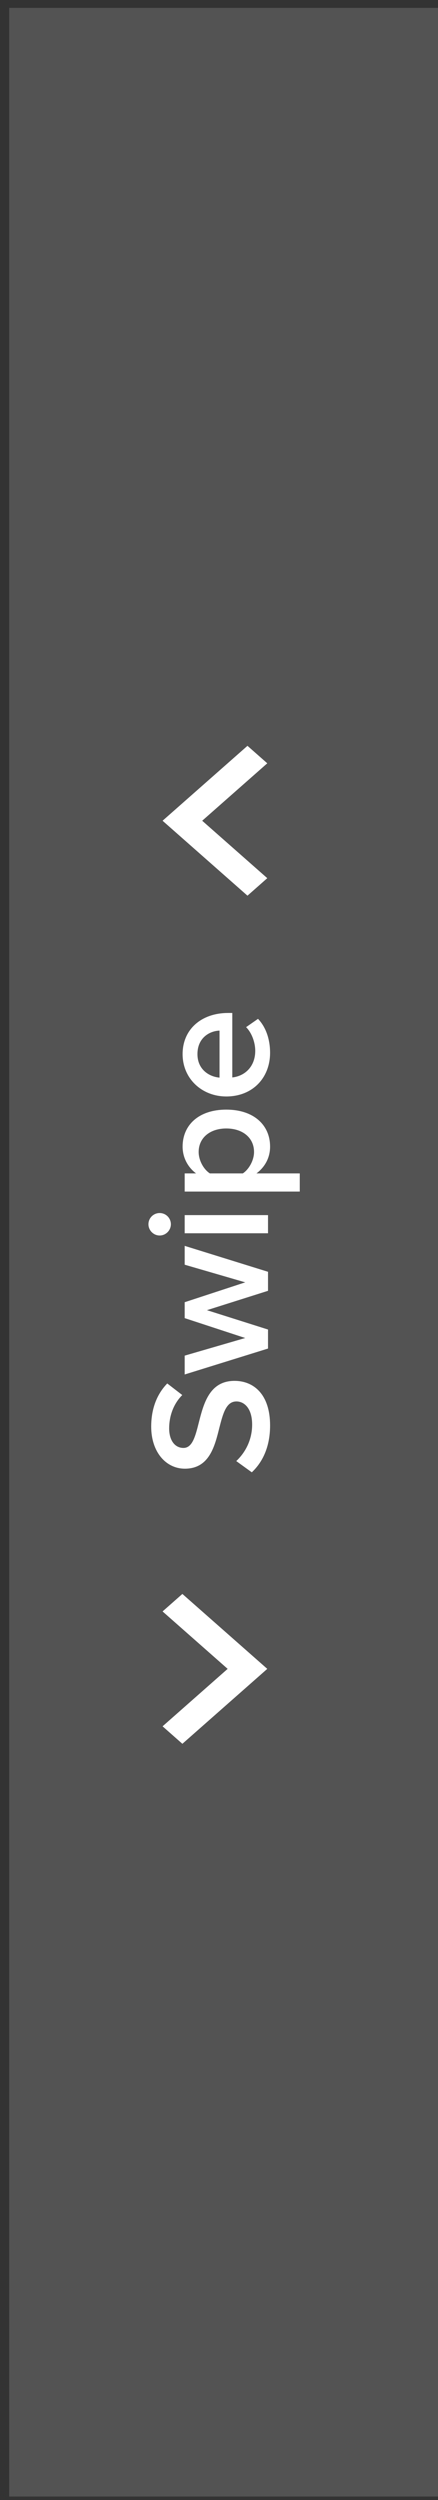
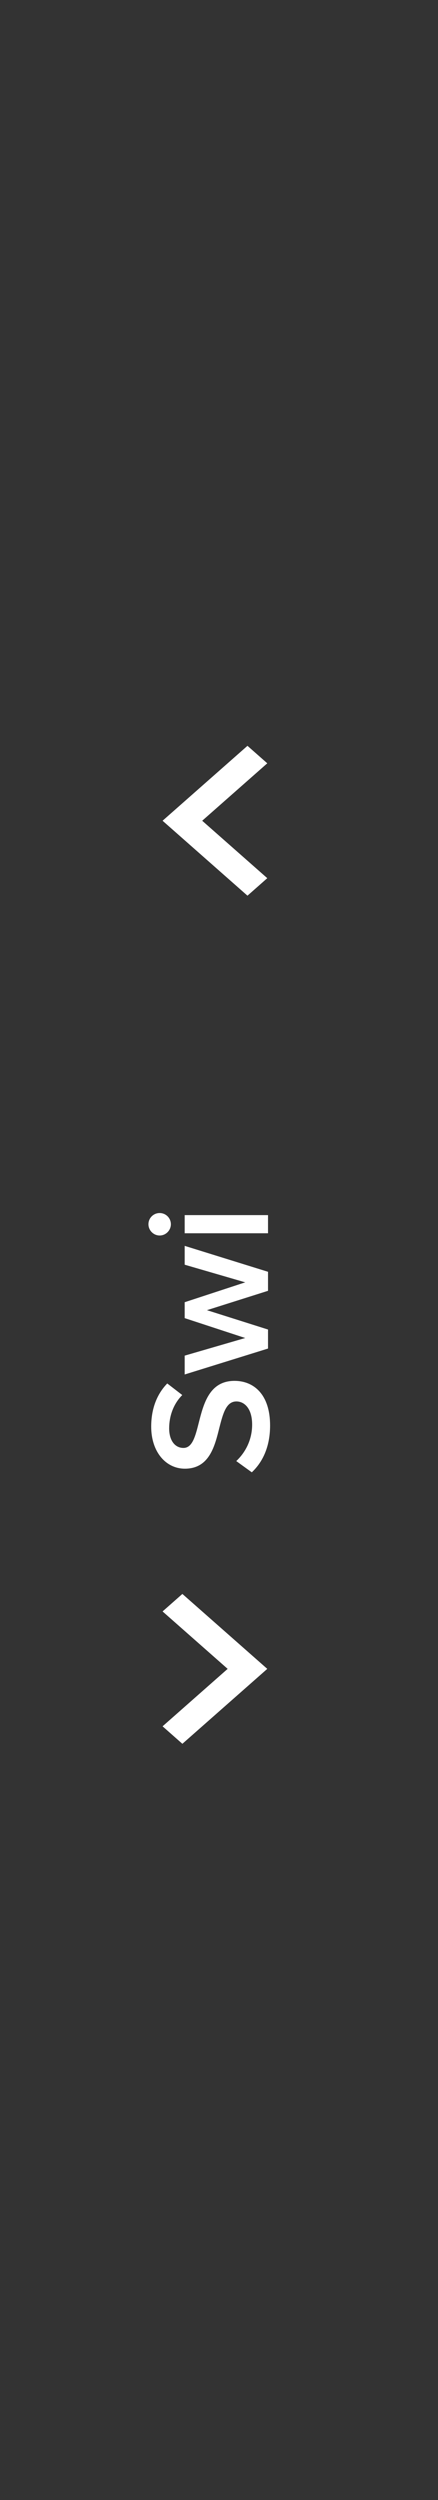
<svg xmlns="http://www.w3.org/2000/svg" width="33" height="188" viewBox="0 0 33 188" fill="none">
  <rect x="0" y="0" width="33" height="188" fill="#333333" stroke="none" />
-   <rect x="33.076" y="0.592" width="187.142" height="32.383" transform="rotate(90 33.076 0.592)" fill="#5B5B5B" fill-opacity="0.8" />
  <path d="M12.249 129.815L17.152 125.495L12.249 121.176L13.741 119.861L20.137 125.495L13.741 131.13L12.249 129.815Z" fill="white" />
  <path d="M20.137 57.399L15.234 61.718L20.137 66.037L18.645 67.353L12.249 61.718L18.645 56.084L20.137 57.399Z" fill="white" />
  <path d="M18.971 110.715C19.79 109.948 20.349 108.791 20.349 107.192C20.349 104.852 19.114 103.838 17.671 103.838C15.786 103.838 15.344 105.541 14.98 106.971C14.72 107.998 14.499 108.882 13.823 108.882C13.173 108.882 12.744 108.31 12.744 107.413C12.744 106.503 13.056 105.58 13.732 104.904L12.601 104.033C11.821 104.839 11.392 105.931 11.392 107.283C11.392 109.181 12.497 110.442 13.927 110.442C15.76 110.442 16.176 108.778 16.527 107.361C16.8 106.308 17.034 105.385 17.814 105.385C18.386 105.385 18.997 105.879 18.997 107.127C18.997 108.336 18.438 109.272 17.801 109.87L18.971 110.715Z" fill="white" />
  <path d="M20.193 97.066L20.193 95.636L13.914 93.686L13.914 95.103L18.477 96.429L13.914 97.924L13.914 99.12L18.477 100.615L13.914 101.941L13.914 103.358L20.193 101.408L20.193 99.978L15.591 98.522L20.193 97.066Z" fill="white" />
  <path d="M12.874 92.062C12.874 91.594 12.497 91.218 12.029 91.218C11.561 91.218 11.184 91.594 11.184 92.062C11.184 92.517 11.561 92.907 12.029 92.907C12.497 92.907 12.874 92.517 12.874 92.062ZM20.193 92.739L20.193 91.374L13.914 91.374L13.914 92.739L20.193 92.739Z" fill="white" />
-   <path d="M22.585 88.238L19.322 88.238C19.998 87.731 20.349 87.016 20.349 86.223C20.349 84.598 19.114 83.441 17.047 83.441C14.98 83.441 13.758 84.598 13.758 86.223C13.758 87.042 14.148 87.77 14.772 88.238L13.914 88.238L13.914 89.603L22.585 89.603L22.585 88.238ZM17.047 84.858C18.269 84.858 19.14 85.547 19.14 86.626C19.14 87.263 18.75 87.939 18.295 88.238L15.812 88.238C15.344 87.939 14.967 87.263 14.967 86.626C14.967 85.547 15.838 84.858 17.047 84.858Z" fill="white" />
-   <path d="M17.047 82.452C19.036 82.452 20.349 81.048 20.349 79.163C20.349 78.162 20.037 77.239 19.439 76.615L18.542 77.239C18.984 77.681 19.231 78.409 19.231 79.02C19.231 80.203 18.451 80.918 17.502 81.022L17.502 76.173L17.177 76.173C15.201 76.173 13.758 77.382 13.758 79.267C13.758 81.126 15.227 82.452 17.047 82.452ZM14.876 79.267C14.876 78.032 15.799 77.525 16.54 77.499L16.54 81.035C15.773 80.97 14.876 80.437 14.876 79.267Z" fill="white" />
</svg>